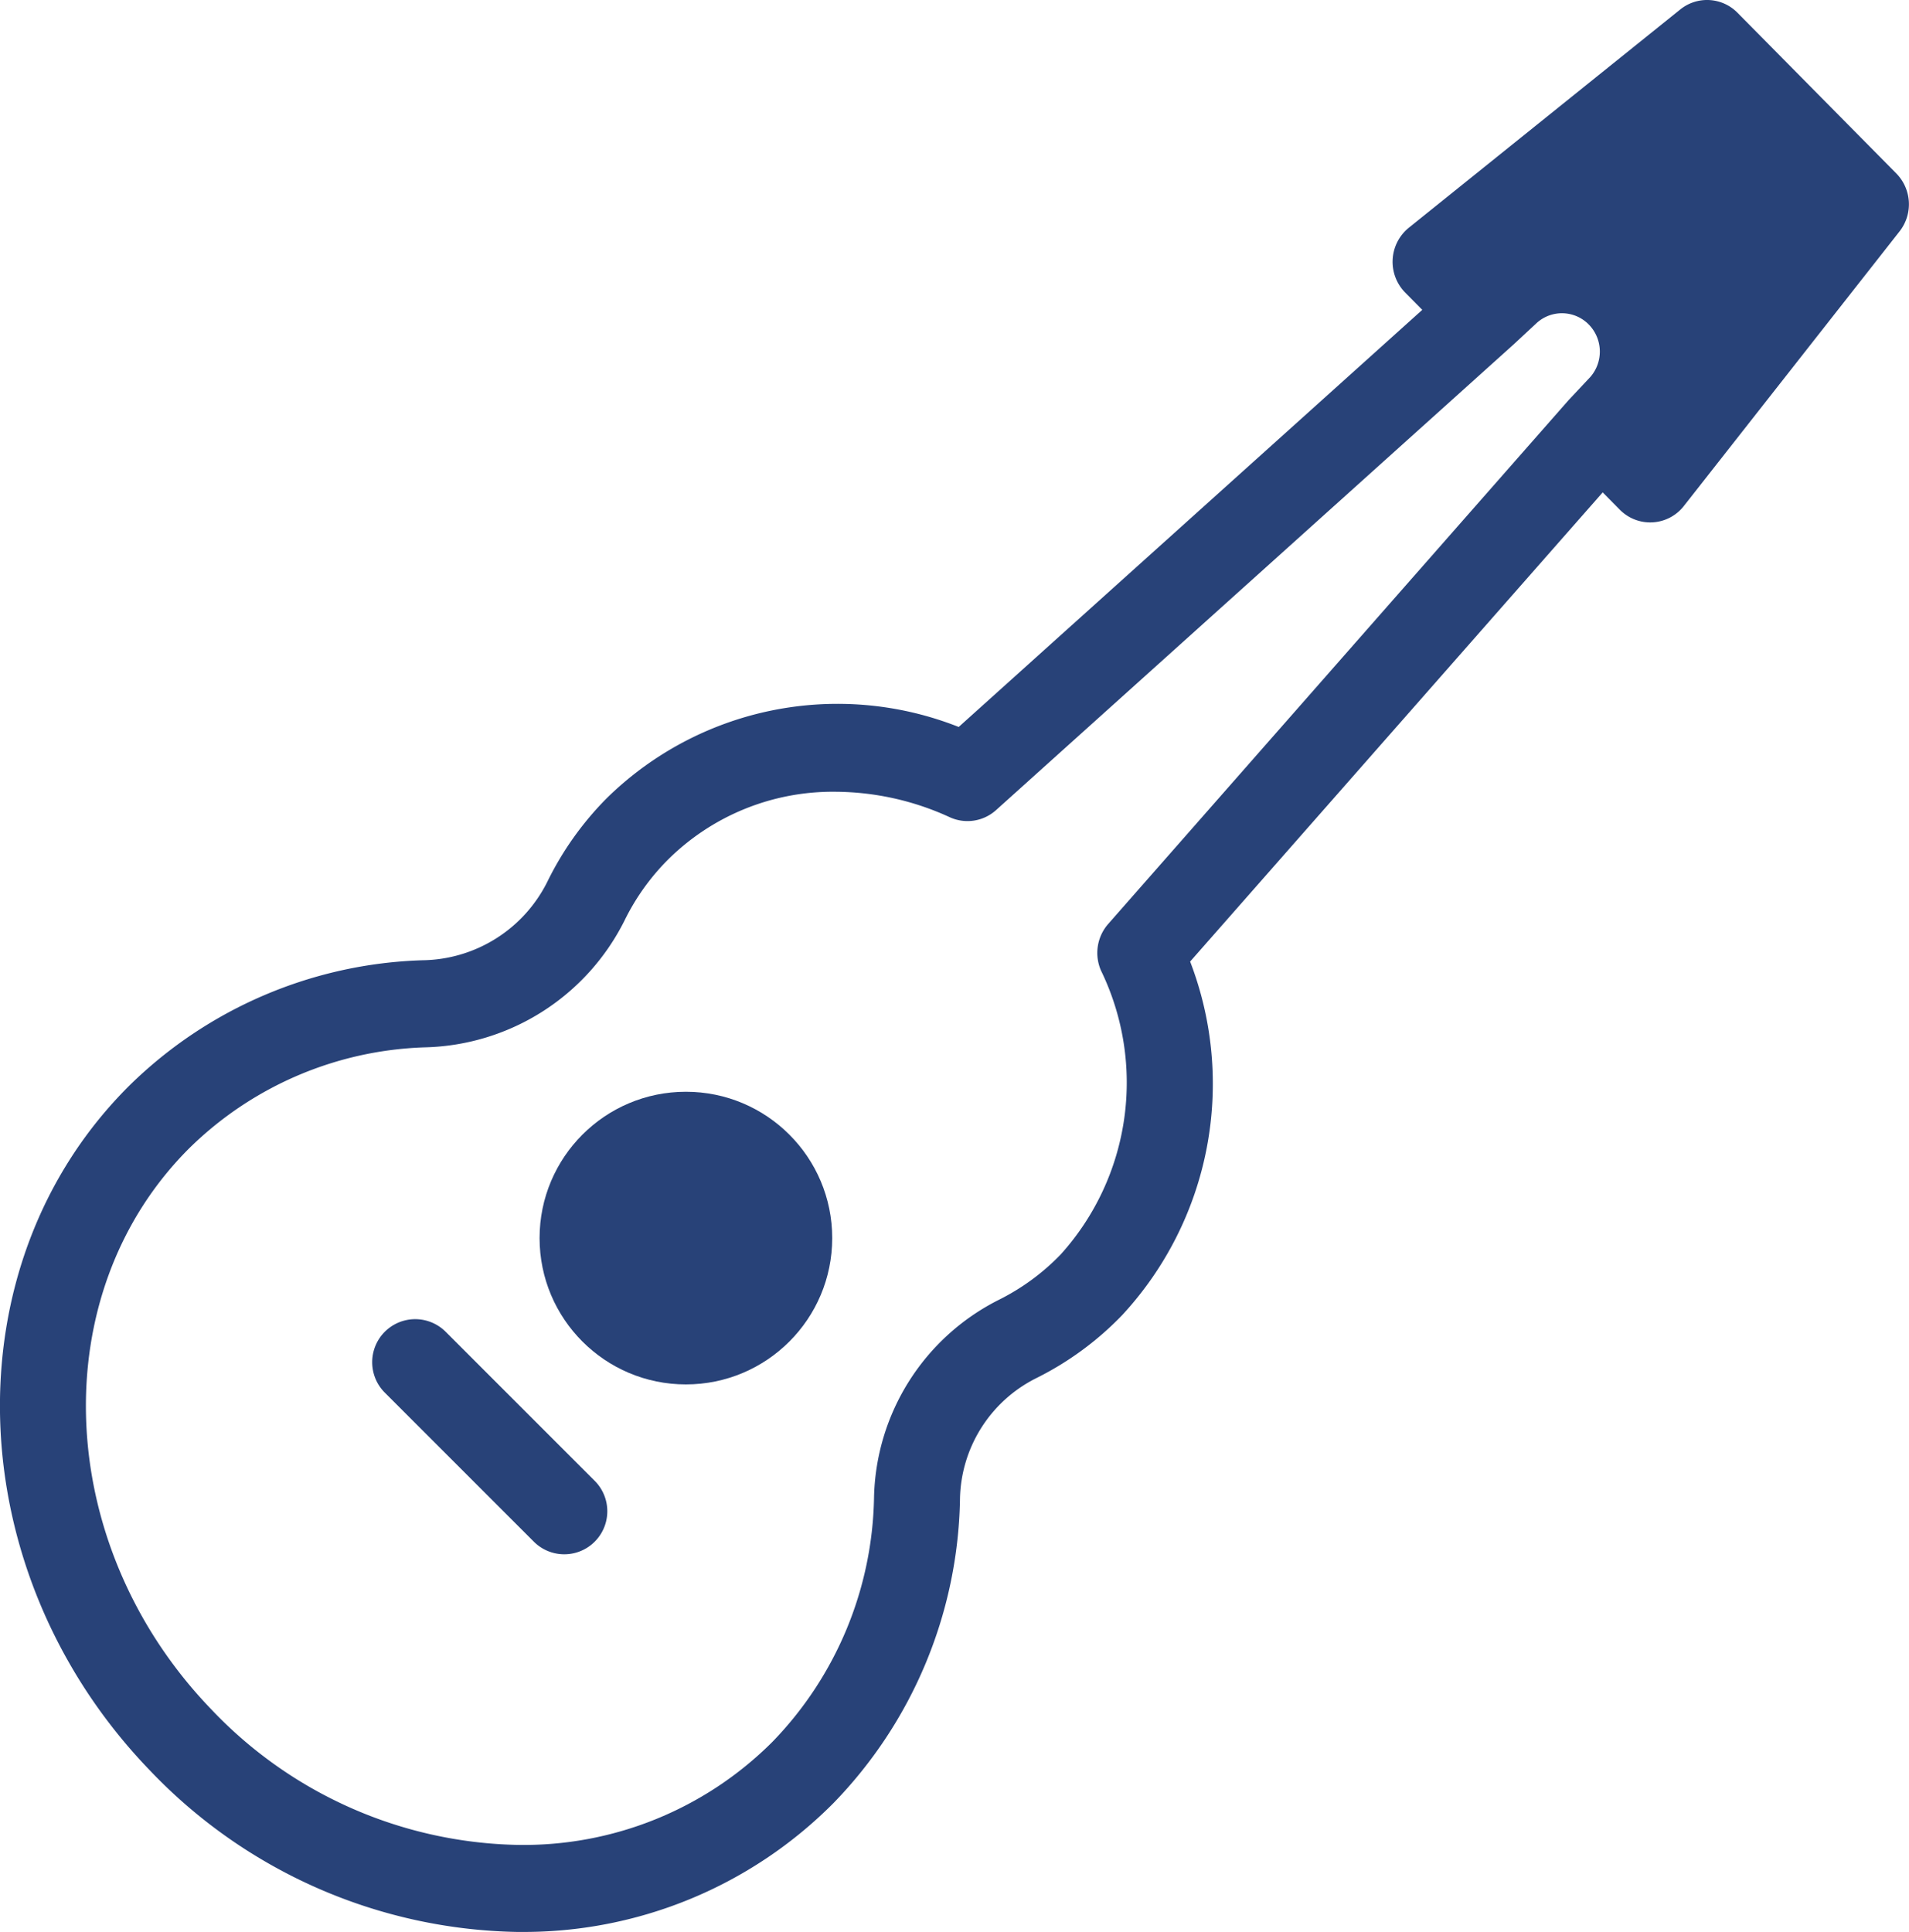
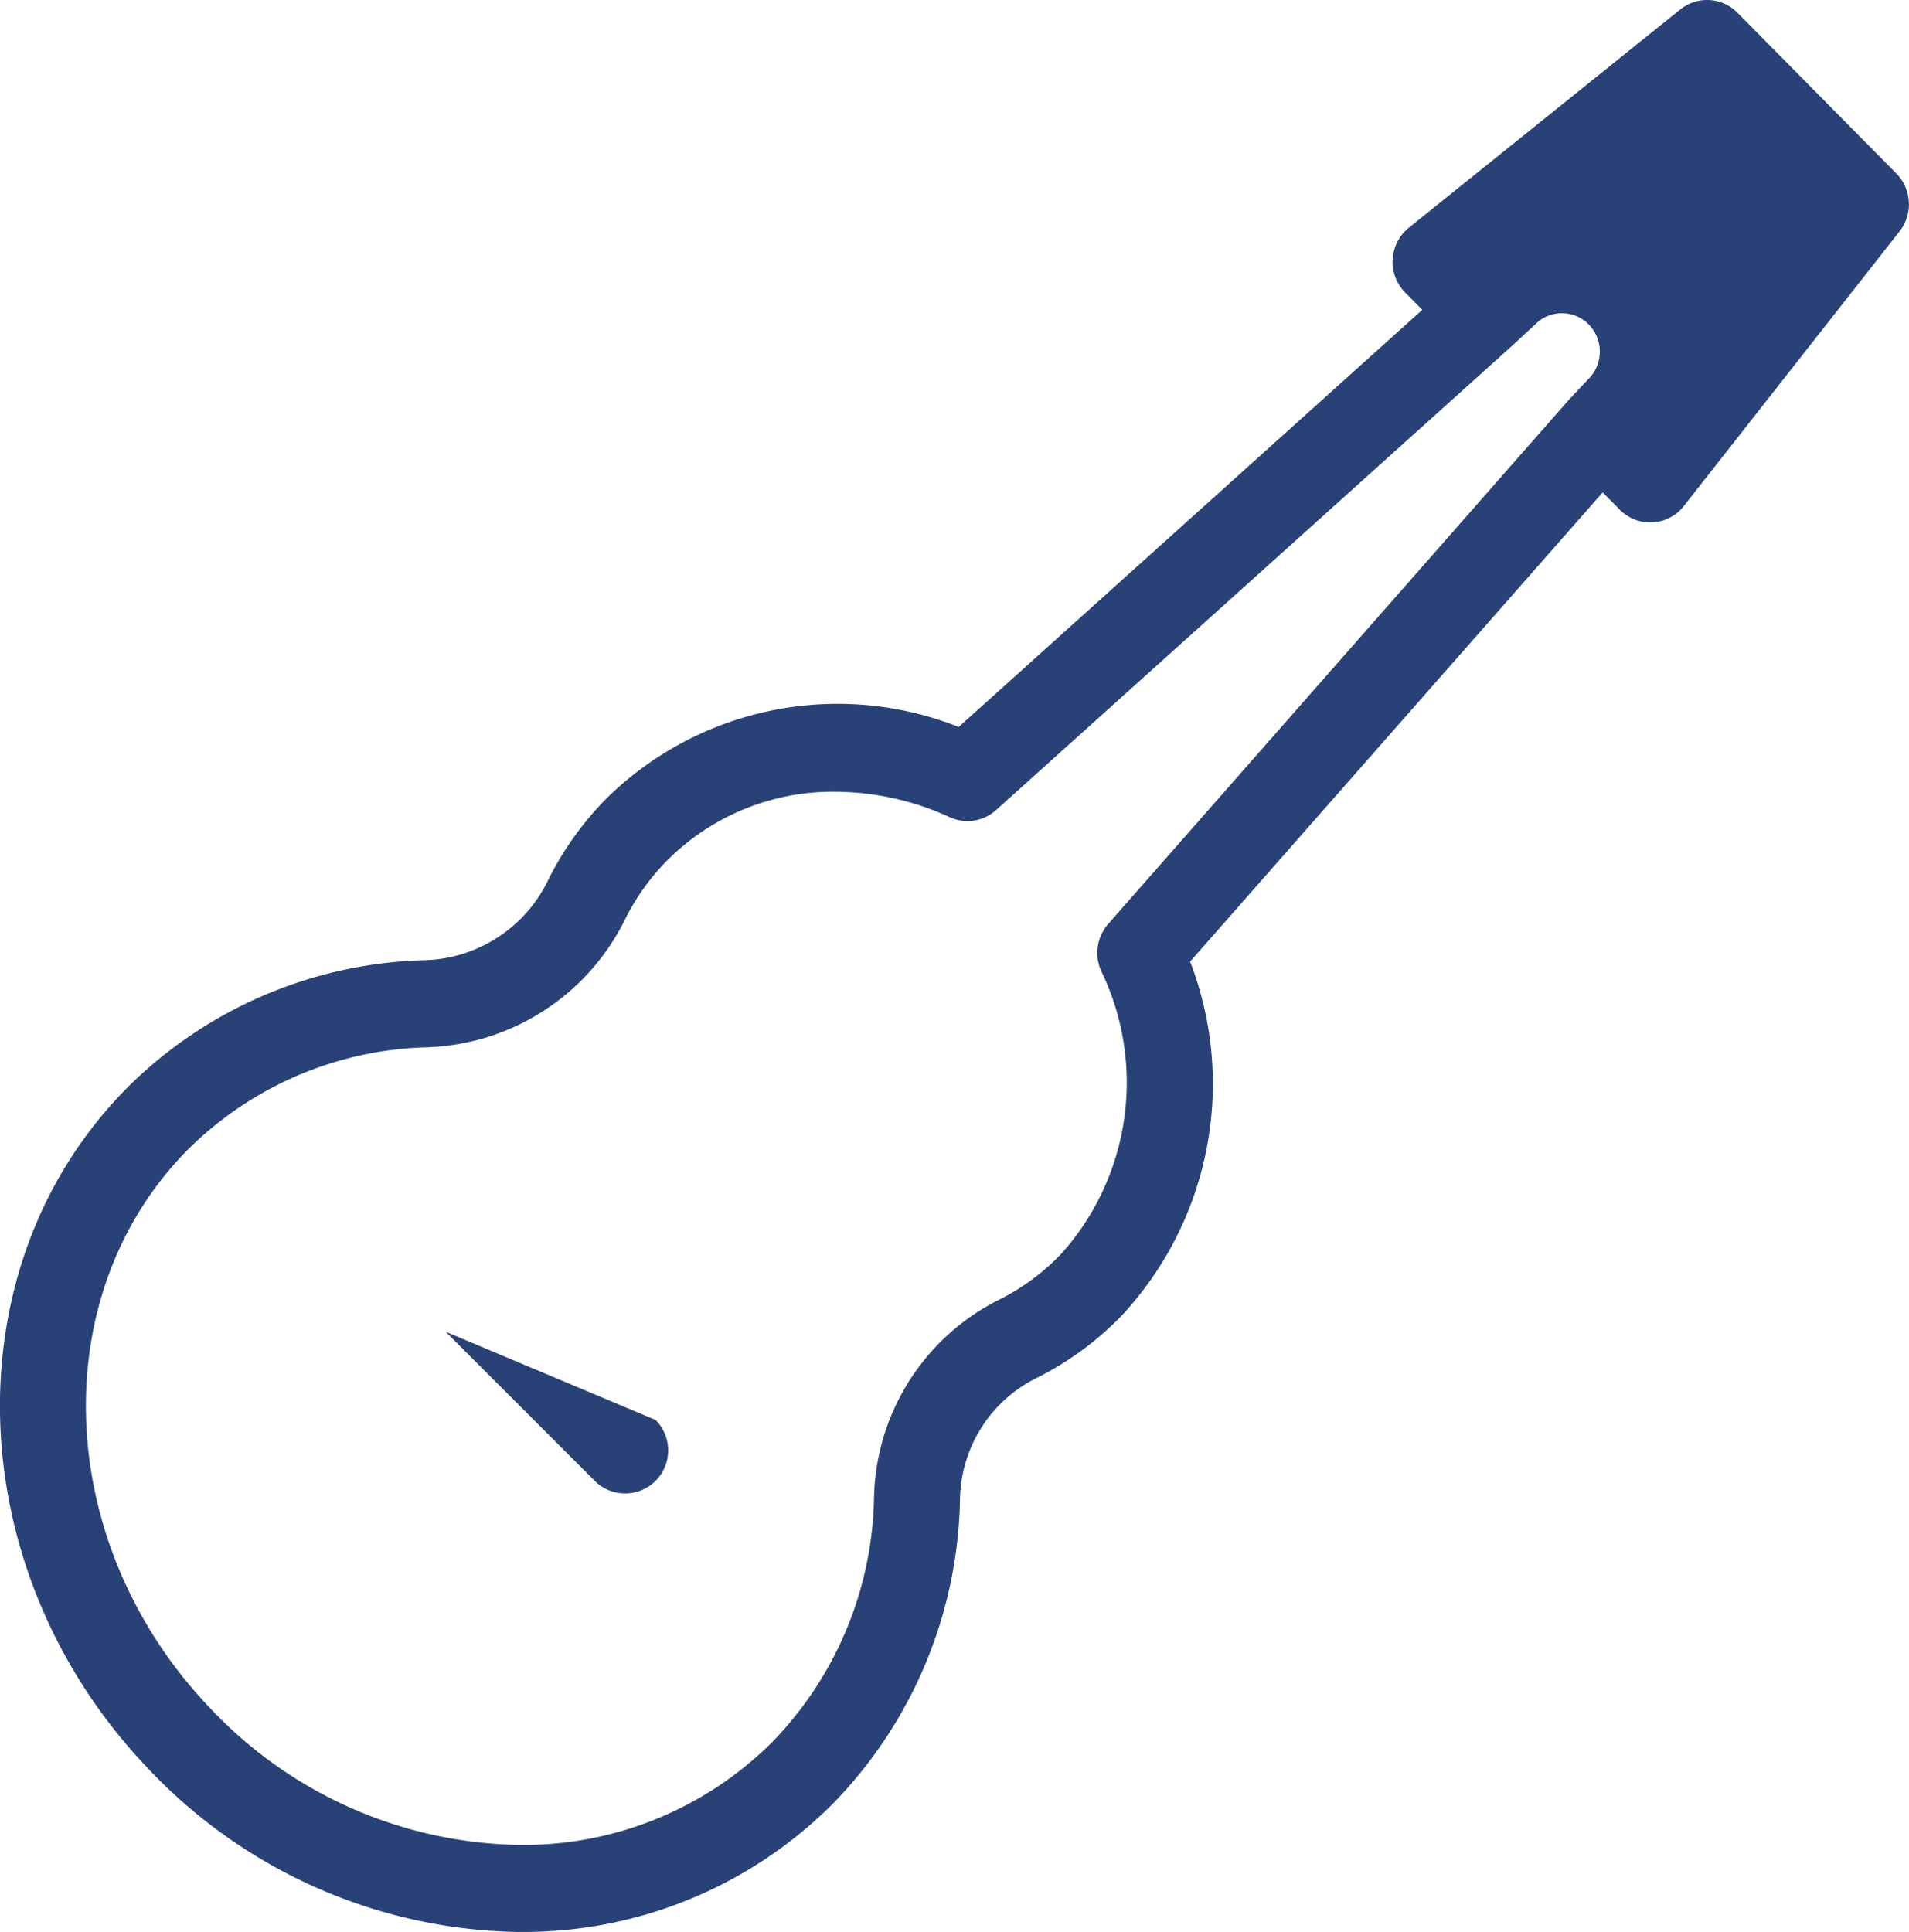
<svg xmlns="http://www.w3.org/2000/svg" width="75.567" height="76.471" viewBox="0 0 75.567 76.471">
  <g id="Music" transform="translate(0)">
-     <circle id="椭圆_3" data-name="椭圆 3" cx="5.792" cy="5.792" r="5.792" transform="translate(21.359 43.215)" fill="#284278" />
    <path id="路径_87" data-name="路径 87" d="M135.1,108.806l.676.684a1.69,1.69,0,0,0,2.538-.147l8.538-10.87a1.739,1.739,0,0,0-.129-2.291l-6.287-6.361a1.689,1.689,0,0,0-2.265-.131l-10.744,8.639a1.737,1.737,0,0,0-.145,2.568l.676.684-18.35,16.51a13.038,13.038,0,0,0-13.947,2.835,12.473,12.473,0,0,0-2.341,3.3,5.606,5.606,0,0,1-4.947,3.1,17.308,17.308,0,0,0-11.573,4.94c-7.154,7.081-6.8,19.245.778,27.114A20.569,20.569,0,0,0,92.1,165.787h.122a17.282,17.282,0,0,0,12.417-5.088,17.7,17.7,0,0,0,5.019-12,5.456,5.456,0,0,1,3.02-4.832,12.337,12.337,0,0,0,3.406-2.5,13.478,13.478,0,0,0,2.685-13.99Zm-1.346-3.656-18.229,20.74a1.74,1.74,0,0,0-.282,1.849,10.153,10.153,0,0,1-1.594,11.227,8.936,8.936,0,0,1-2.467,1.808,8.968,8.968,0,0,0-4.926,7.826,14.243,14.243,0,0,1-4.023,9.664,13.925,13.925,0,0,1-10.108,4.078,17.16,17.16,0,0,1-12.105-5.367c-6.274-6.511-6.648-16.489-.835-22.243a13.929,13.929,0,0,1,9.318-3.96,9.078,9.078,0,0,0,7.874-5.014,9.027,9.027,0,0,1,1.7-2.392,9.253,9.253,0,0,1,6.648-2.71,10.936,10.936,0,0,1,4.531,1.009,1.688,1.688,0,0,0,1.832-.284l20.491-18.436.911-.847a1.488,1.488,0,0,1,2.058.062,1.531,1.531,0,0,1,.059,2.082Z" transform="translate(-71.658 -89.316)" fill="#284278" />
-     <path id="路径_88" data-name="路径 88" d="M143.748,331.771a1.7,1.7,0,0,0-2.409,2.409l5.9,5.9a1.7,1.7,0,1,0,2.409-2.409Z" transform="translate(-126.107 -279.056)" fill="#284278" />
+     <path id="路径_88" data-name="路径 88" d="M143.748,331.771l5.9,5.9a1.7,1.7,0,1,0,2.409-2.409Z" transform="translate(-126.107 -279.056)" fill="#284278" />
  </g>
</svg>